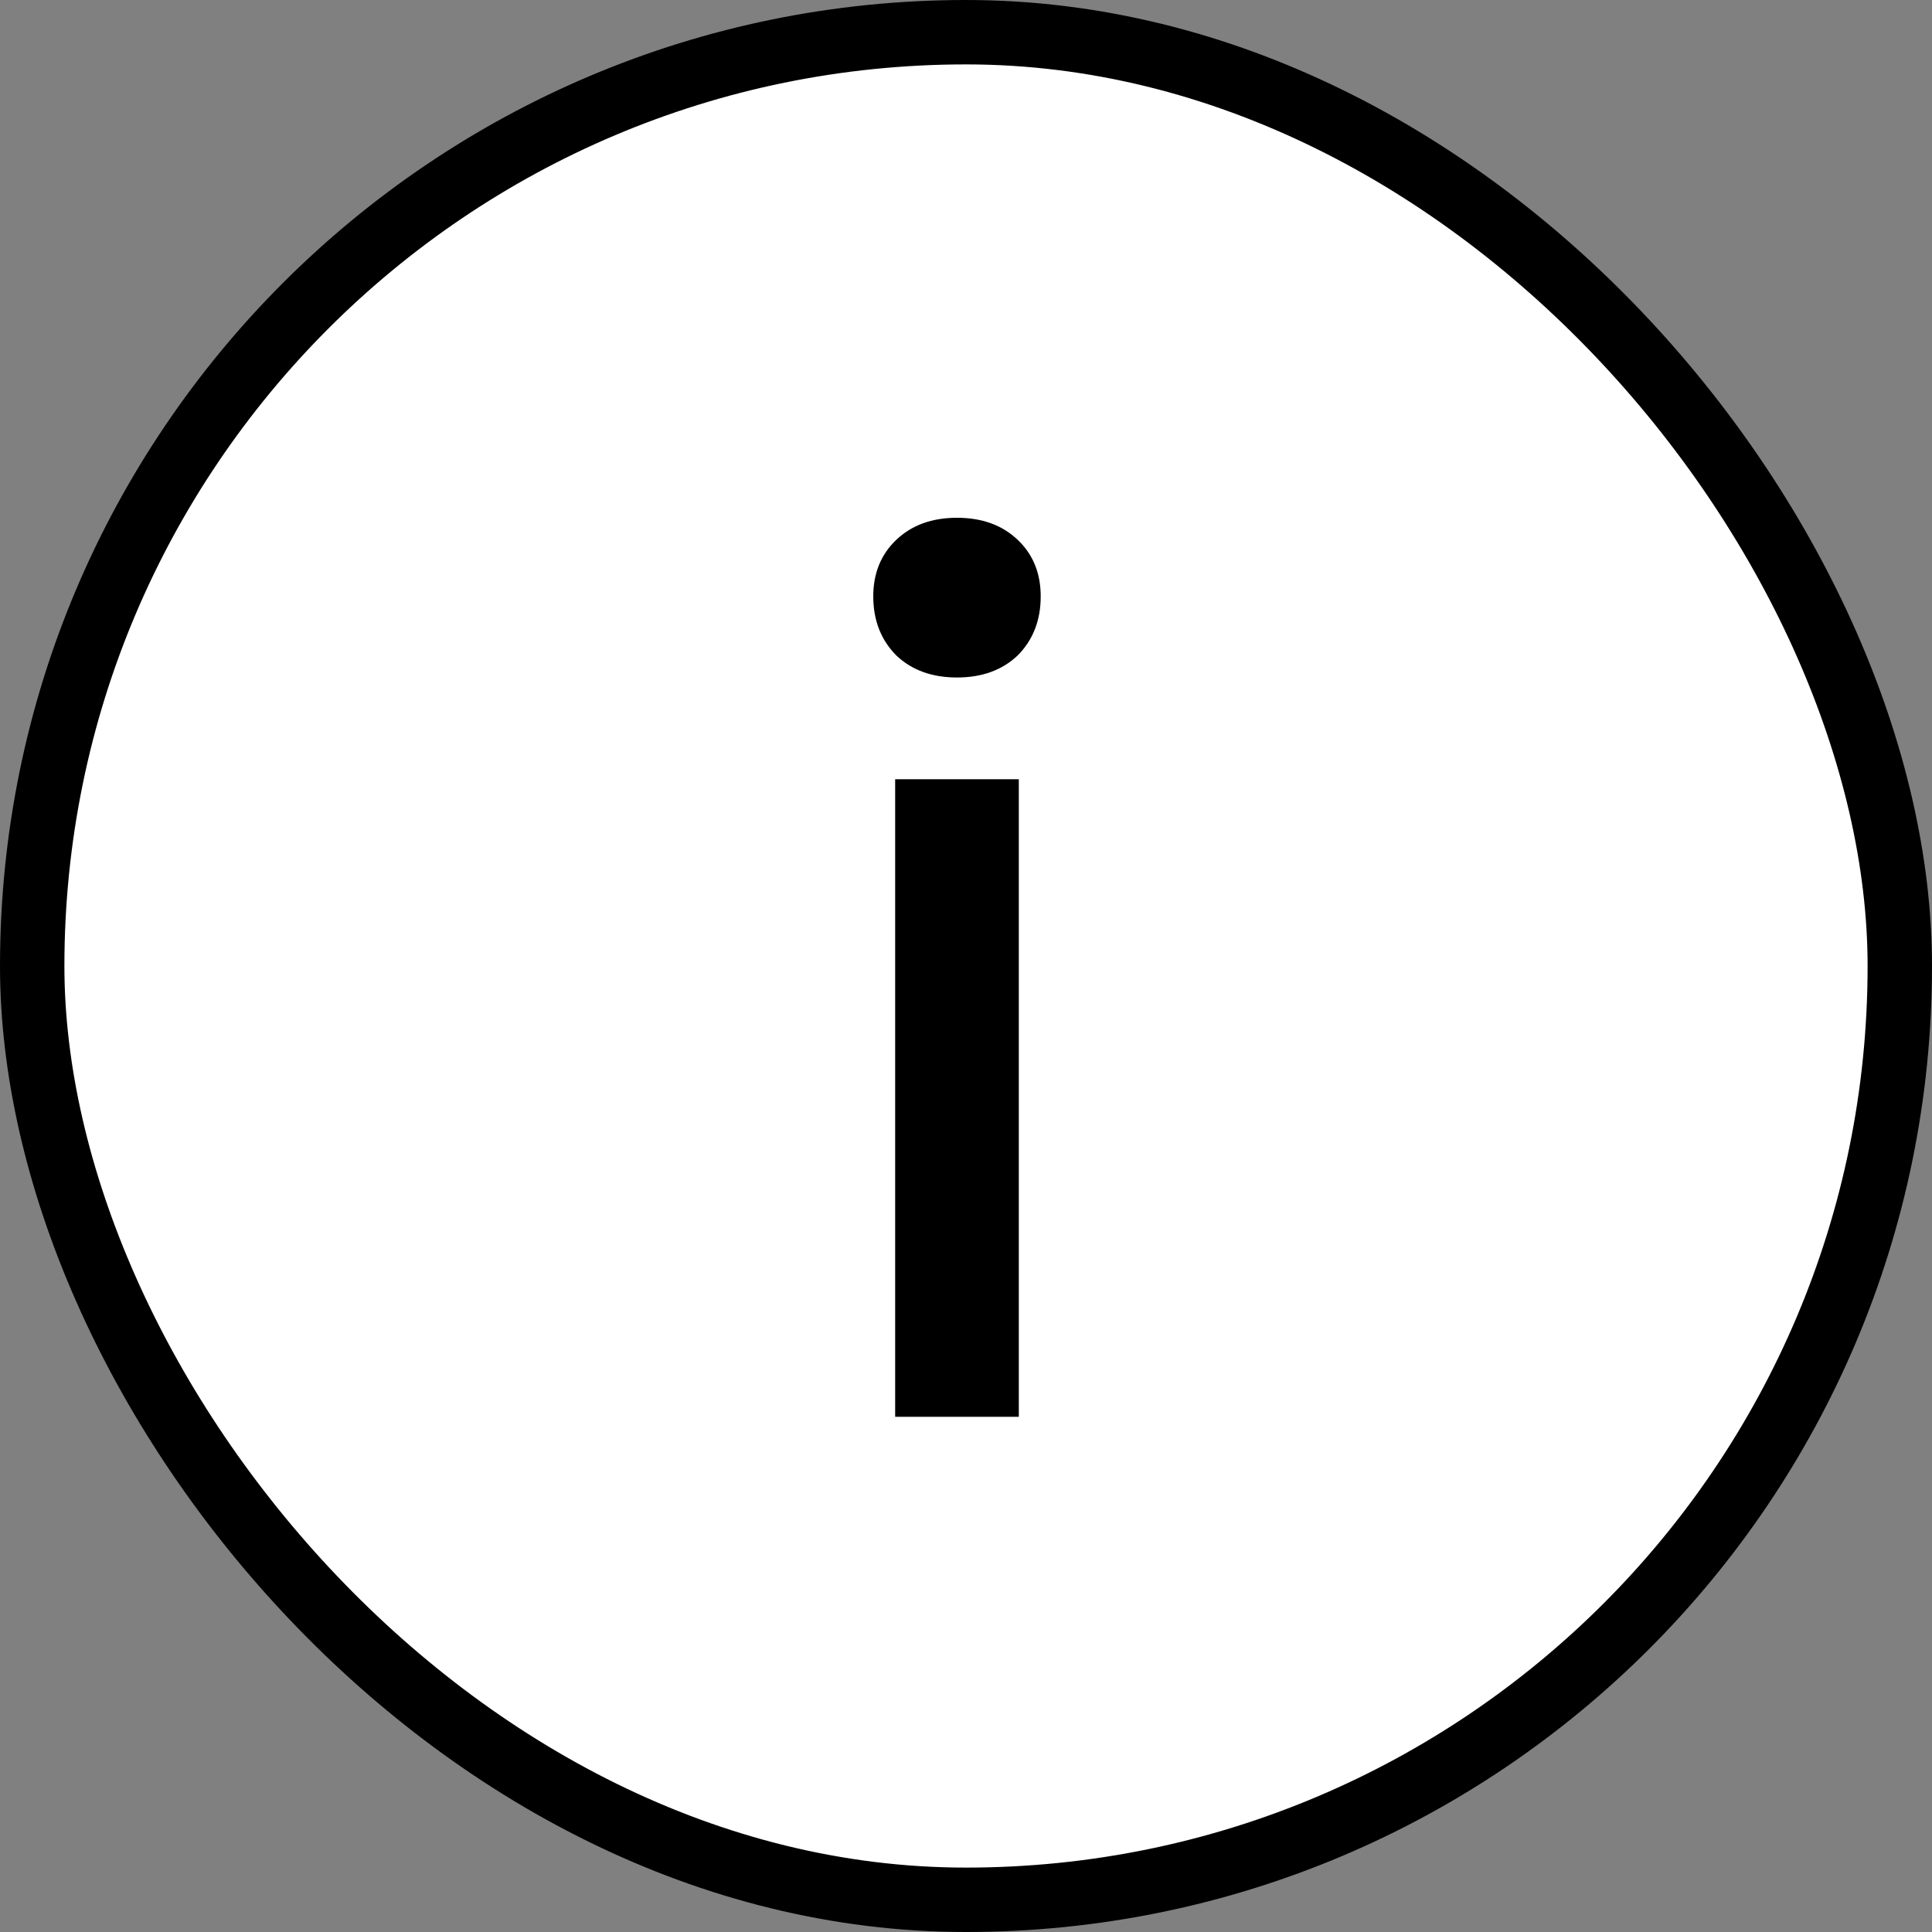
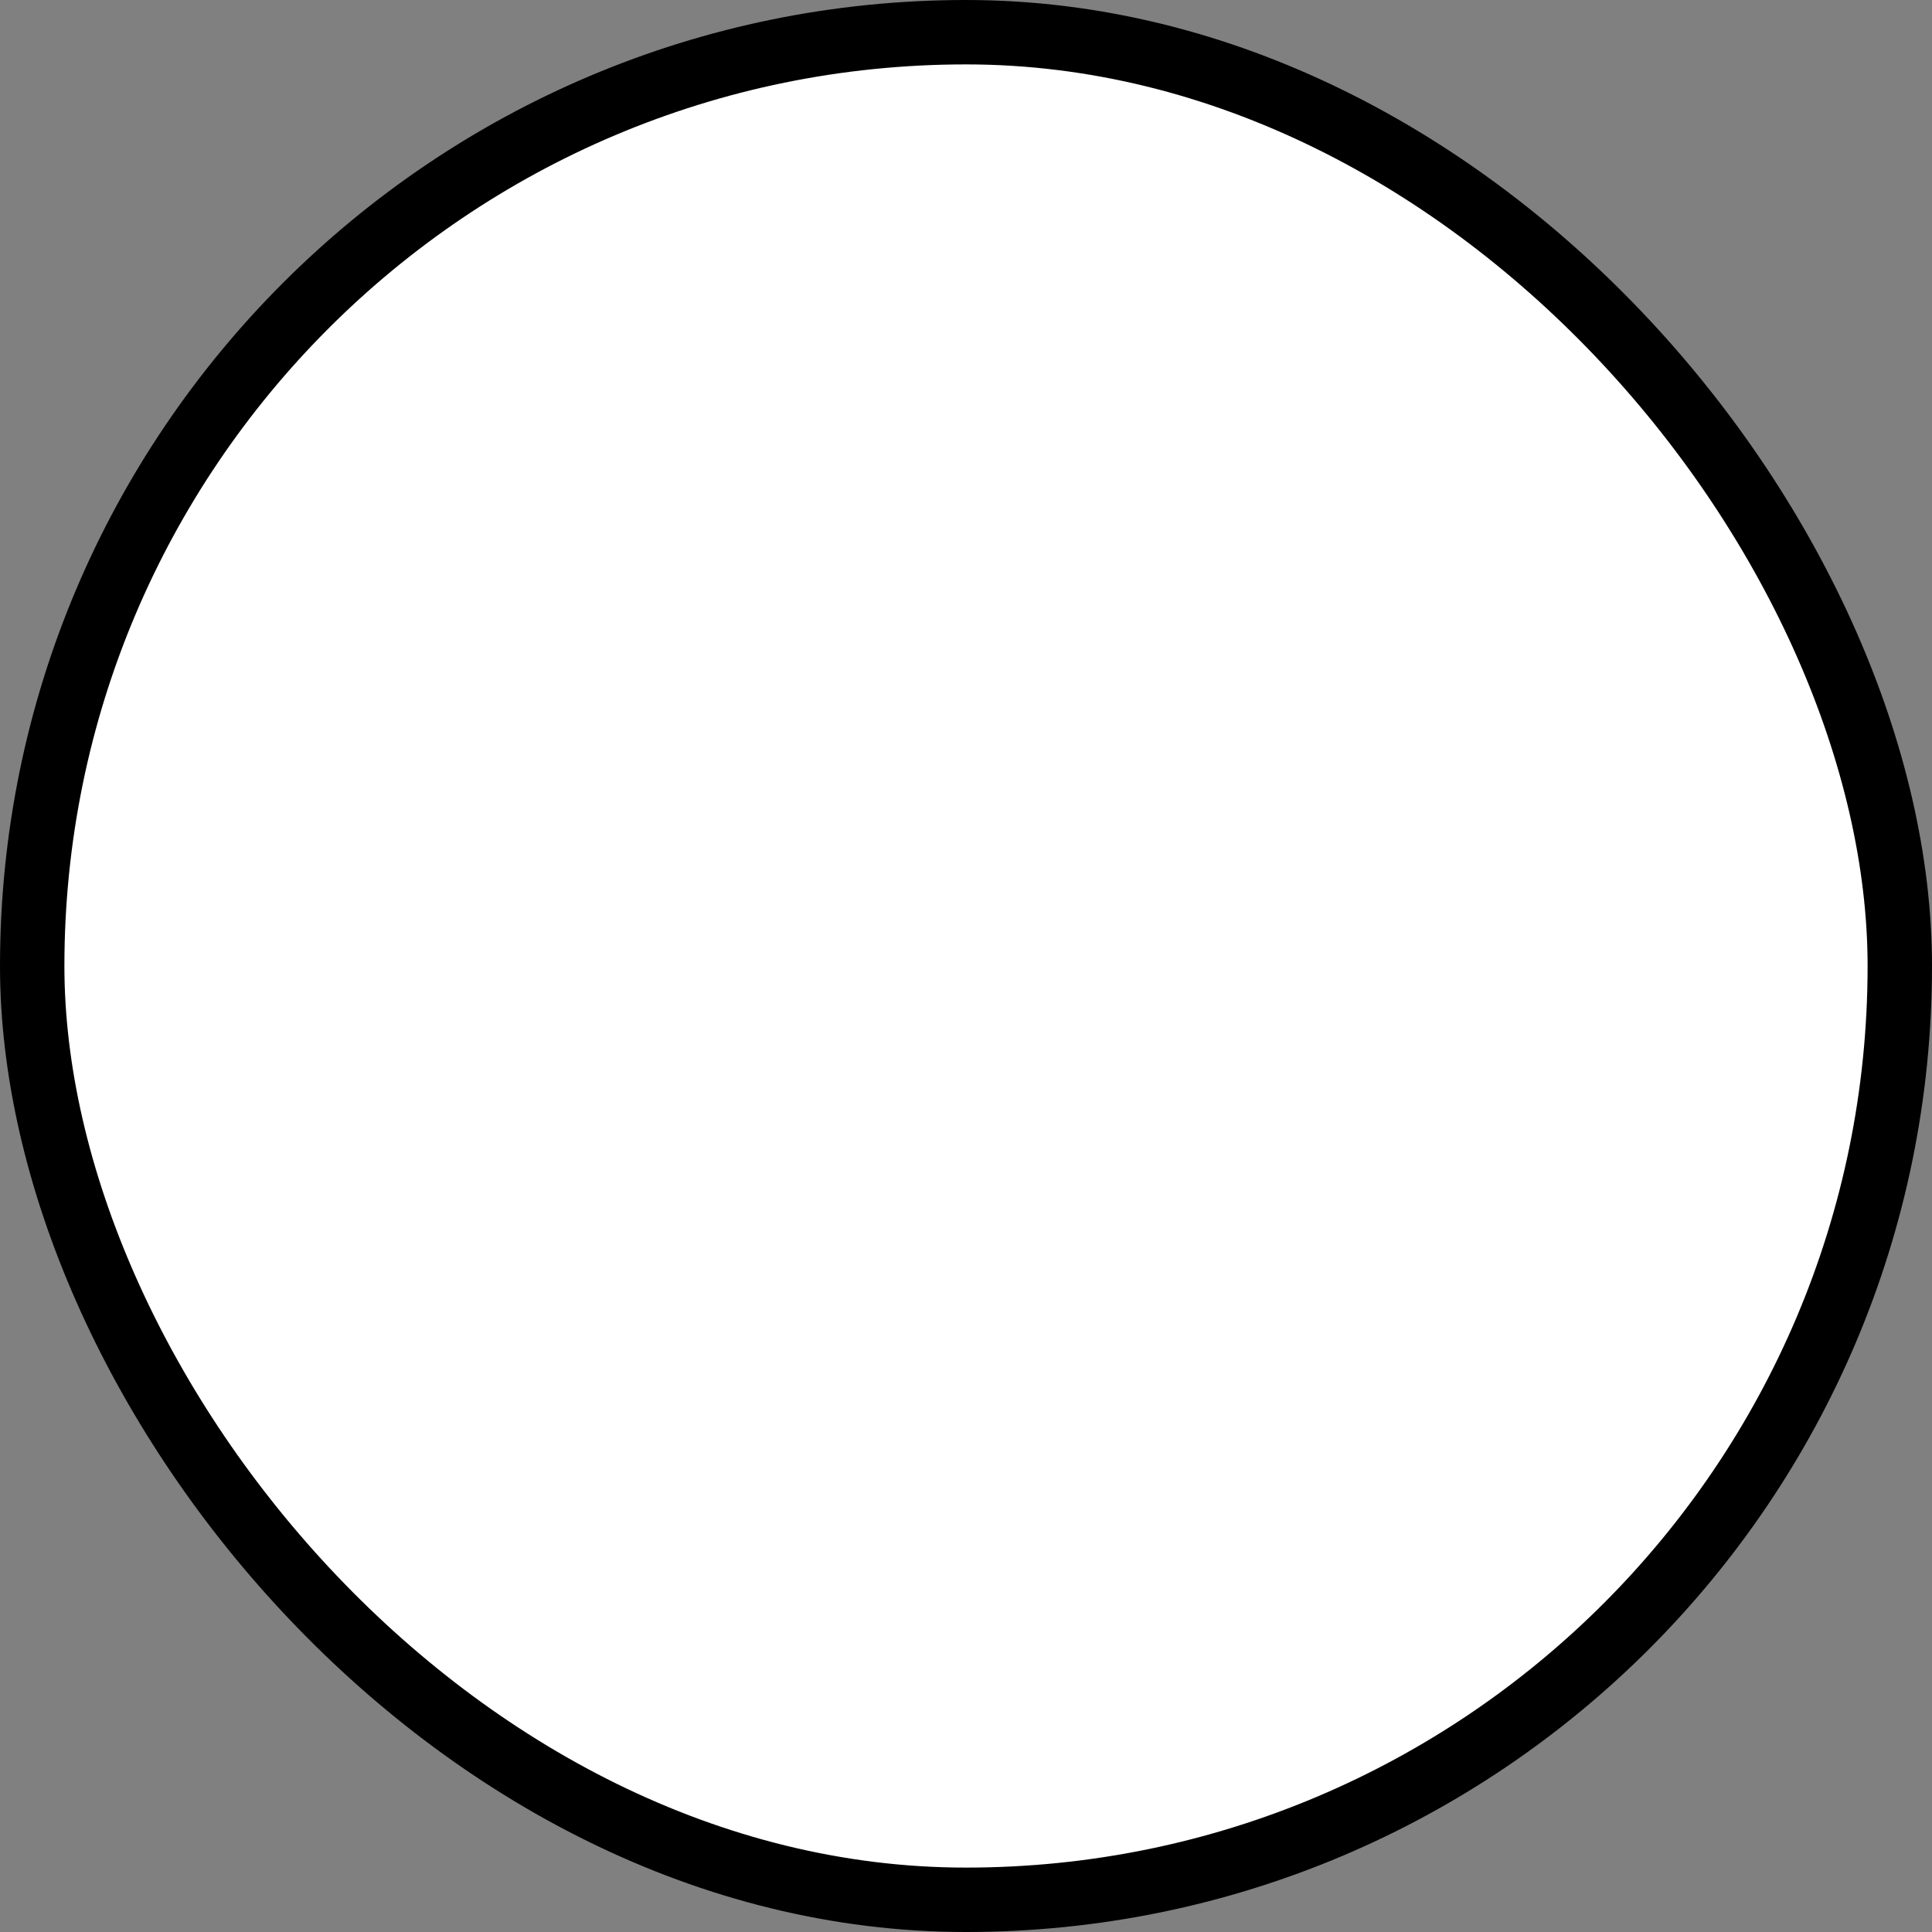
<svg xmlns="http://www.w3.org/2000/svg" width="30" height="30" viewBox="0 0 30 30" fill="none">
  <rect x="0" y="0" width="30" height="30" fill="#808080" stroke="none" />
  <rect x="0.5" y="0.5" width="29" height="29" rx="14.5" fill="white" />
  <rect x="0.5" y="0.5" width="29" height="29" rx="14.5" stroke="black" />
-   <path d="M15.8 10.18C15.56 10.407 15.247 10.52 14.86 10.52C14.473 10.52 14.16 10.407 13.92 10.18C13.68 9.94 13.56 9.633 13.56 9.26C13.56 8.9 13.68 8.607 13.92 8.38C14.16 8.153 14.473 8.04 14.86 8.04C15.247 8.04 15.56 8.153 15.8 8.38C16.04 8.607 16.16 8.9 16.16 9.26C16.16 9.633 16.04 9.94 15.8 10.18ZM13.9 22V12.1H15.82V22H13.9Z" fill="black" />
</svg>